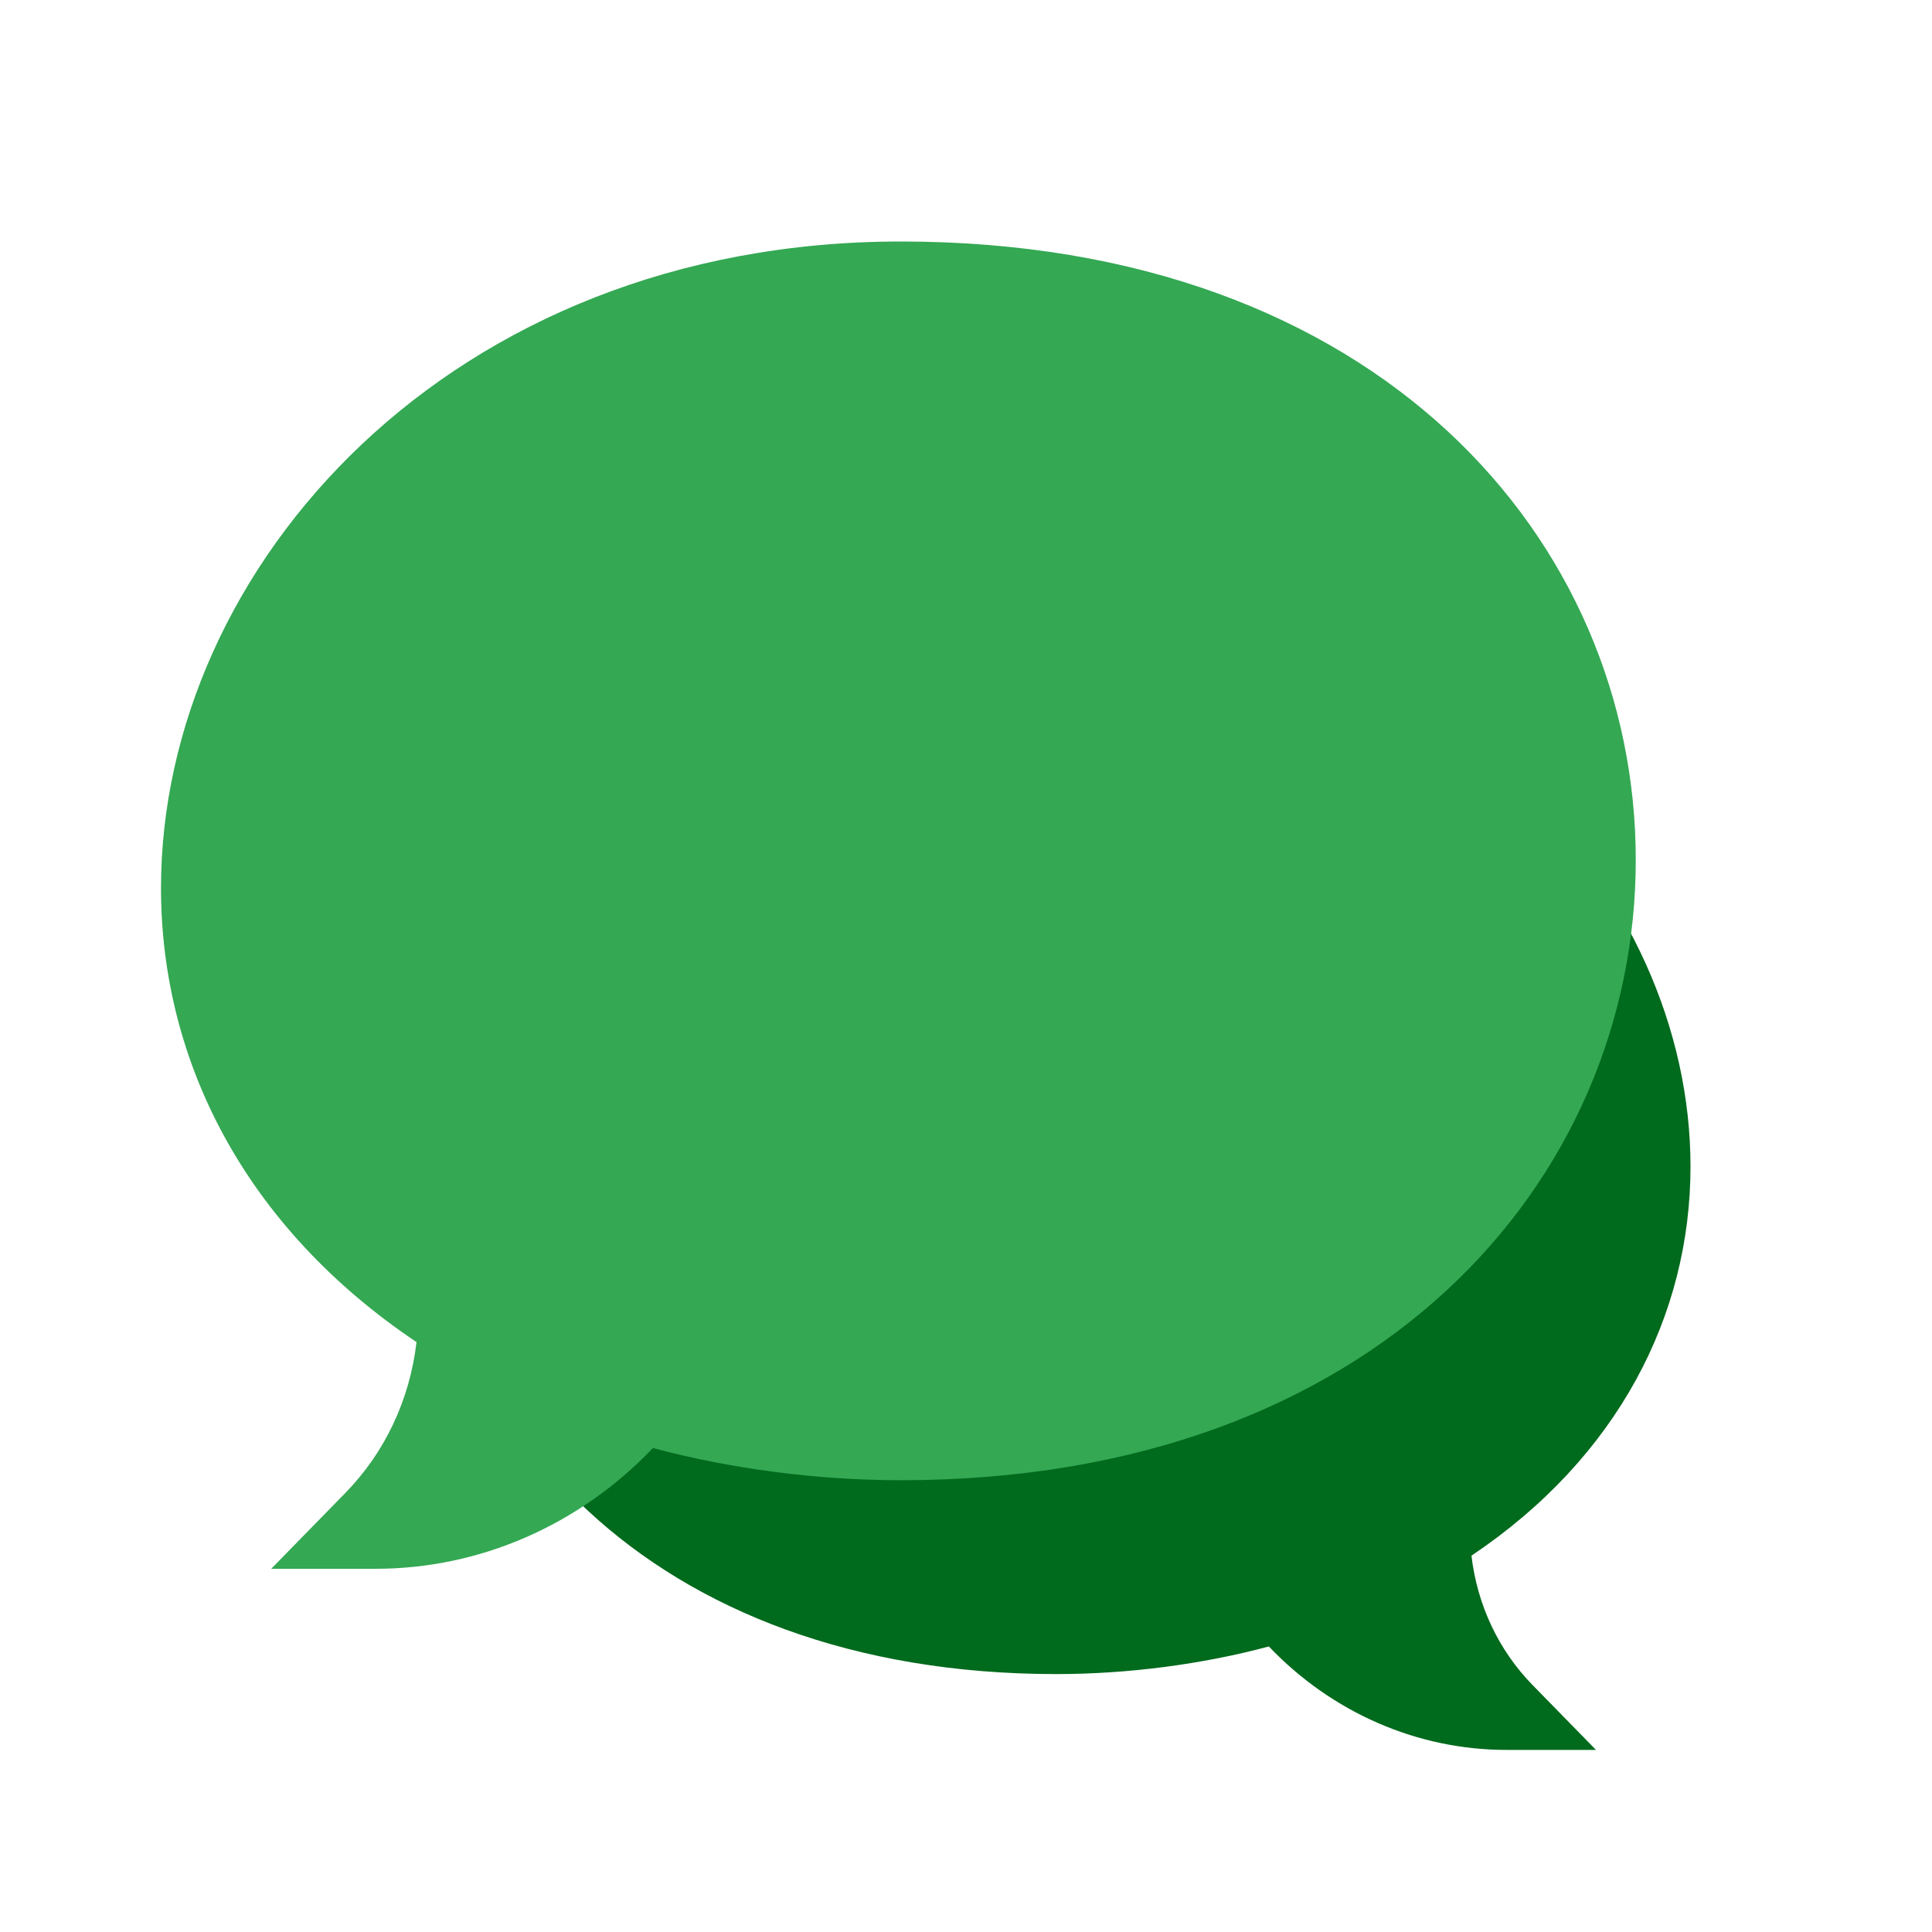
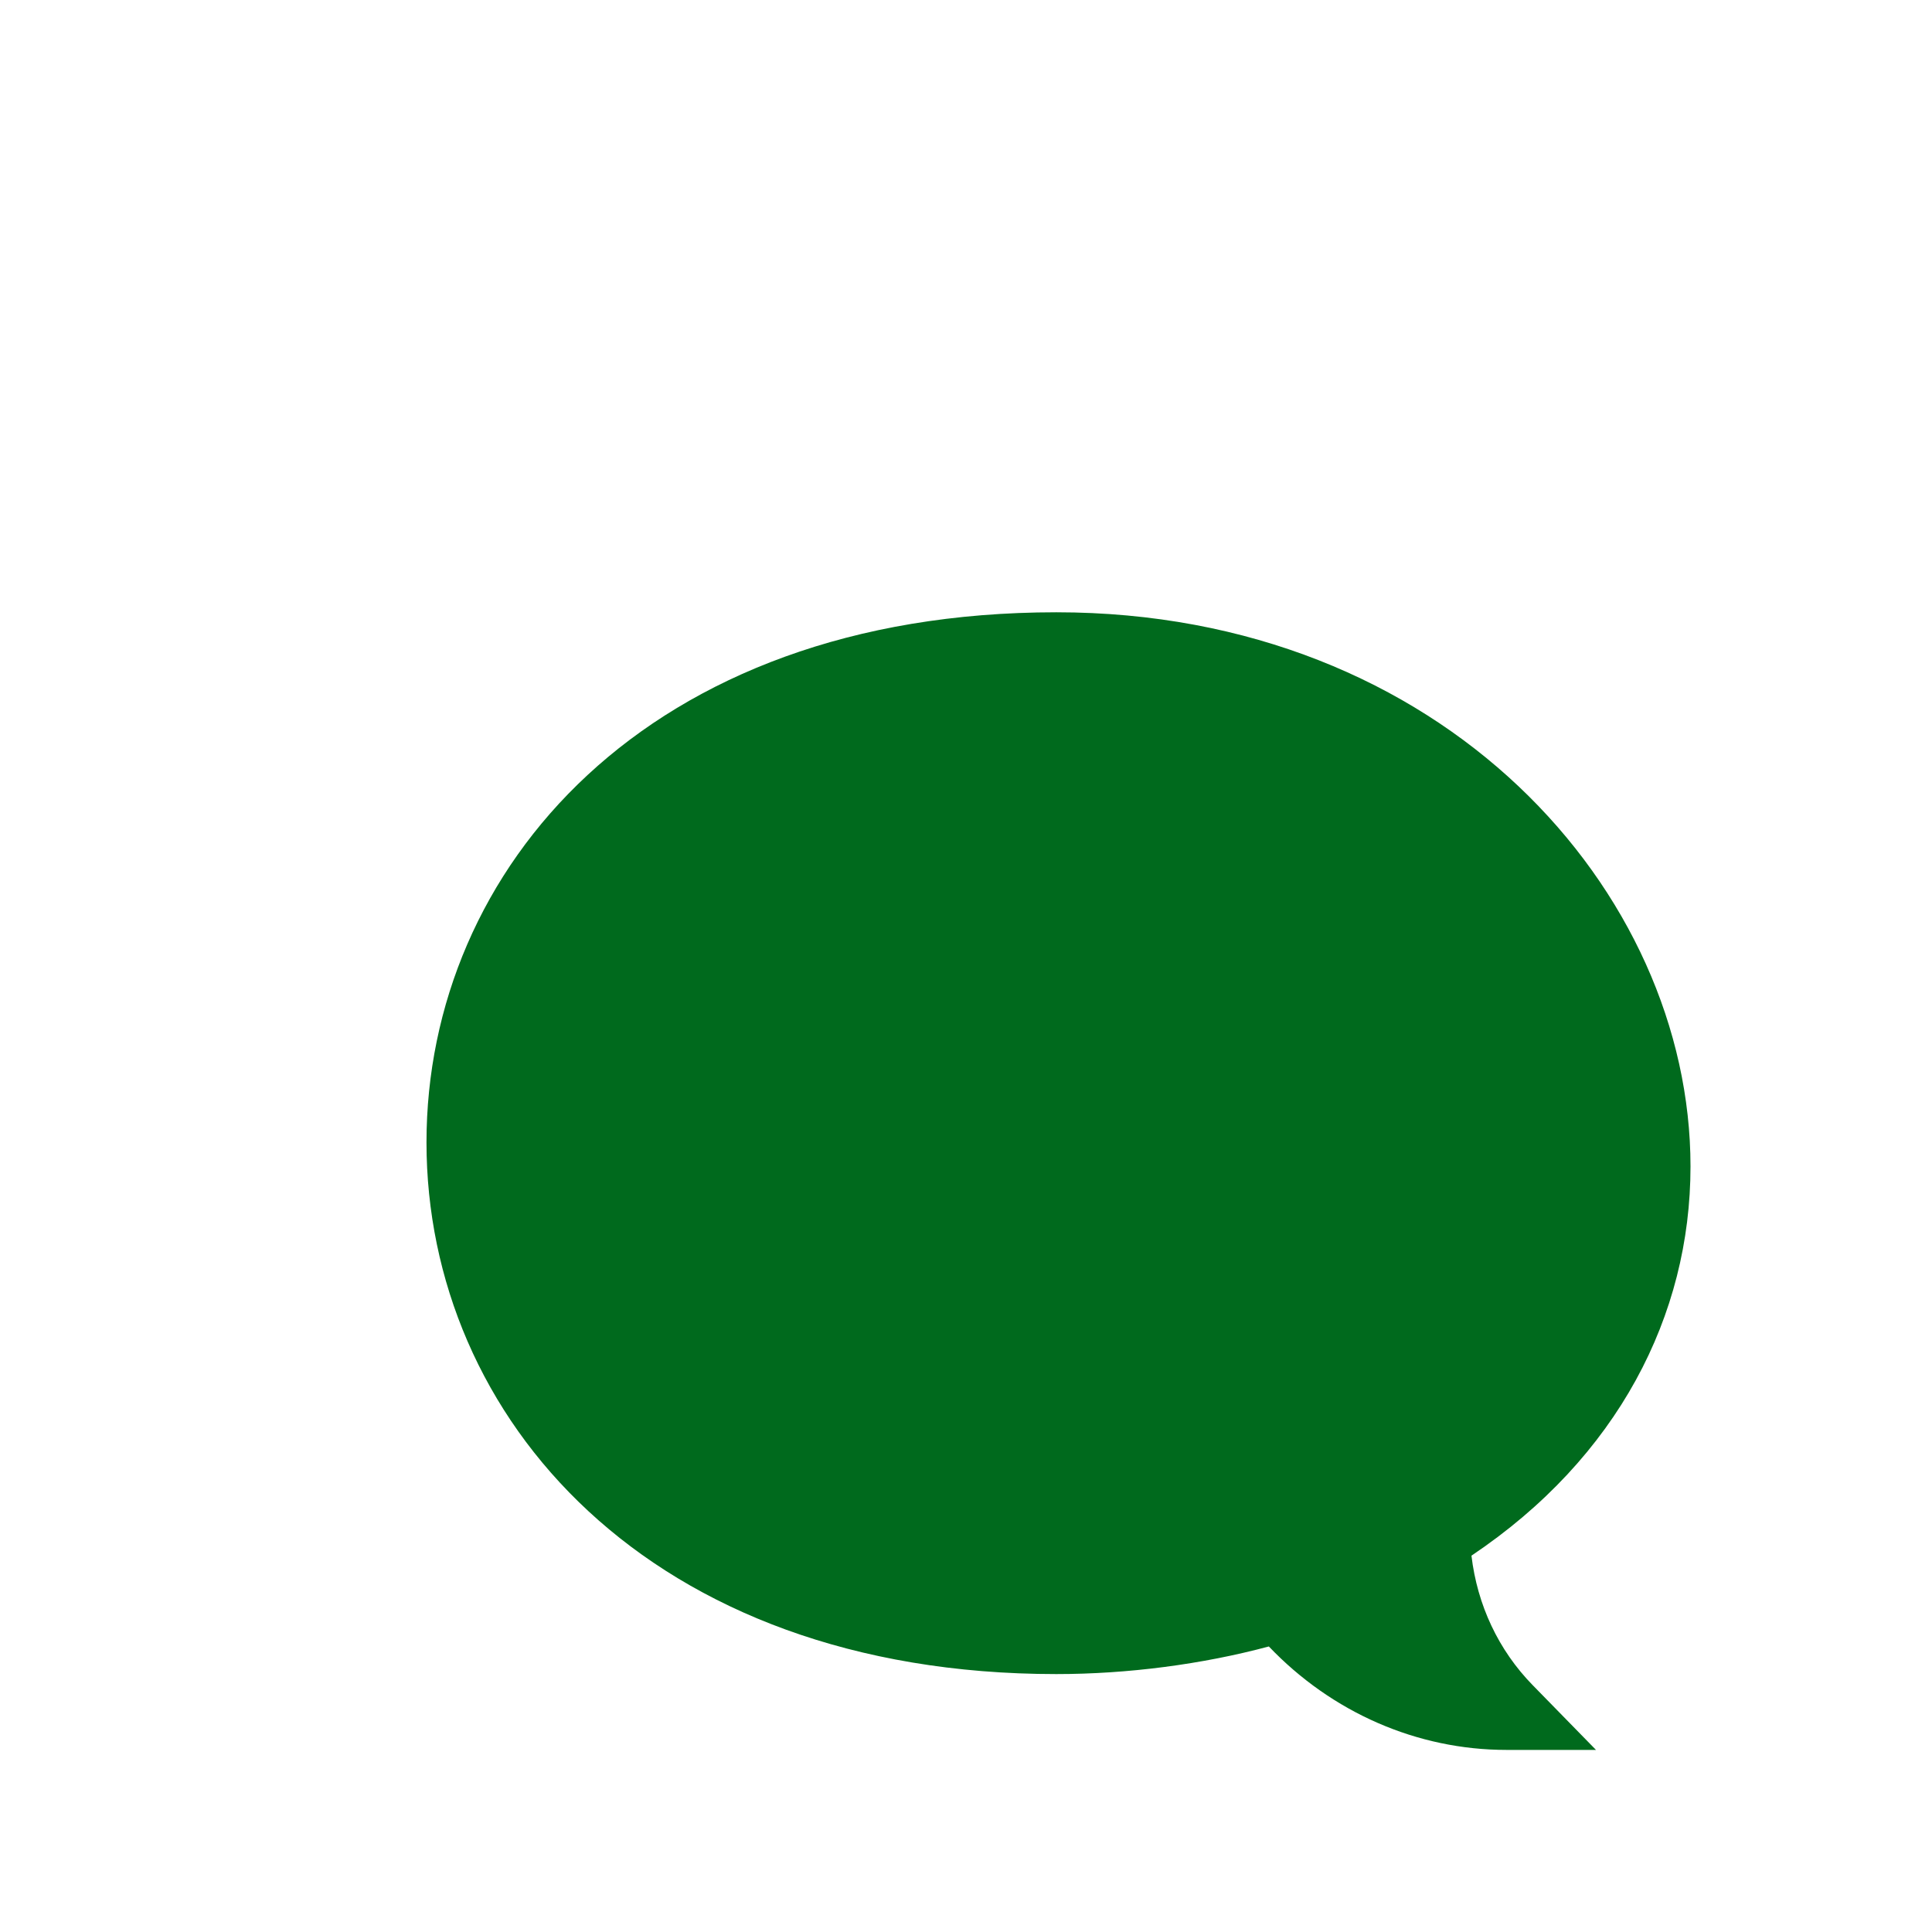
<svg xmlns="http://www.w3.org/2000/svg" width="24" height="24" viewBox="0 0 24 24" fill="none">
  <path d="M18.714 21.738H19.826L19.04 20.934C18.615 20.5 18.351 19.937 18.279 19.325C20.096 18.106 21 16.341 21 14.49C21 11.076 17.93 7.606 13.122 7.606C8.029 7.606 5.298 10.799 5.298 14.191C5.298 17.605 8.058 20.796 13.122 20.796C14.009 20.796 14.935 20.675 15.762 20.453C16.544 21.273 17.604 21.738 18.714 21.738Z" fill="#006A1D" />
-   <path d="M4.667 19.488H3.369L4.287 18.549C4.782 18.044 5.091 17.386 5.174 16.672C3.055 15.25 2 13.191 2 11.031C2 7.048 5.582 3 11.191 3C17.133 3 20.32 6.725 20.32 10.682C20.32 14.666 17.099 18.388 11.191 18.388C10.156 18.388 9.076 18.247 8.111 17.988C7.199 18.945 5.962 19.488 4.667 19.488Z" fill="#34A853" />
</svg>